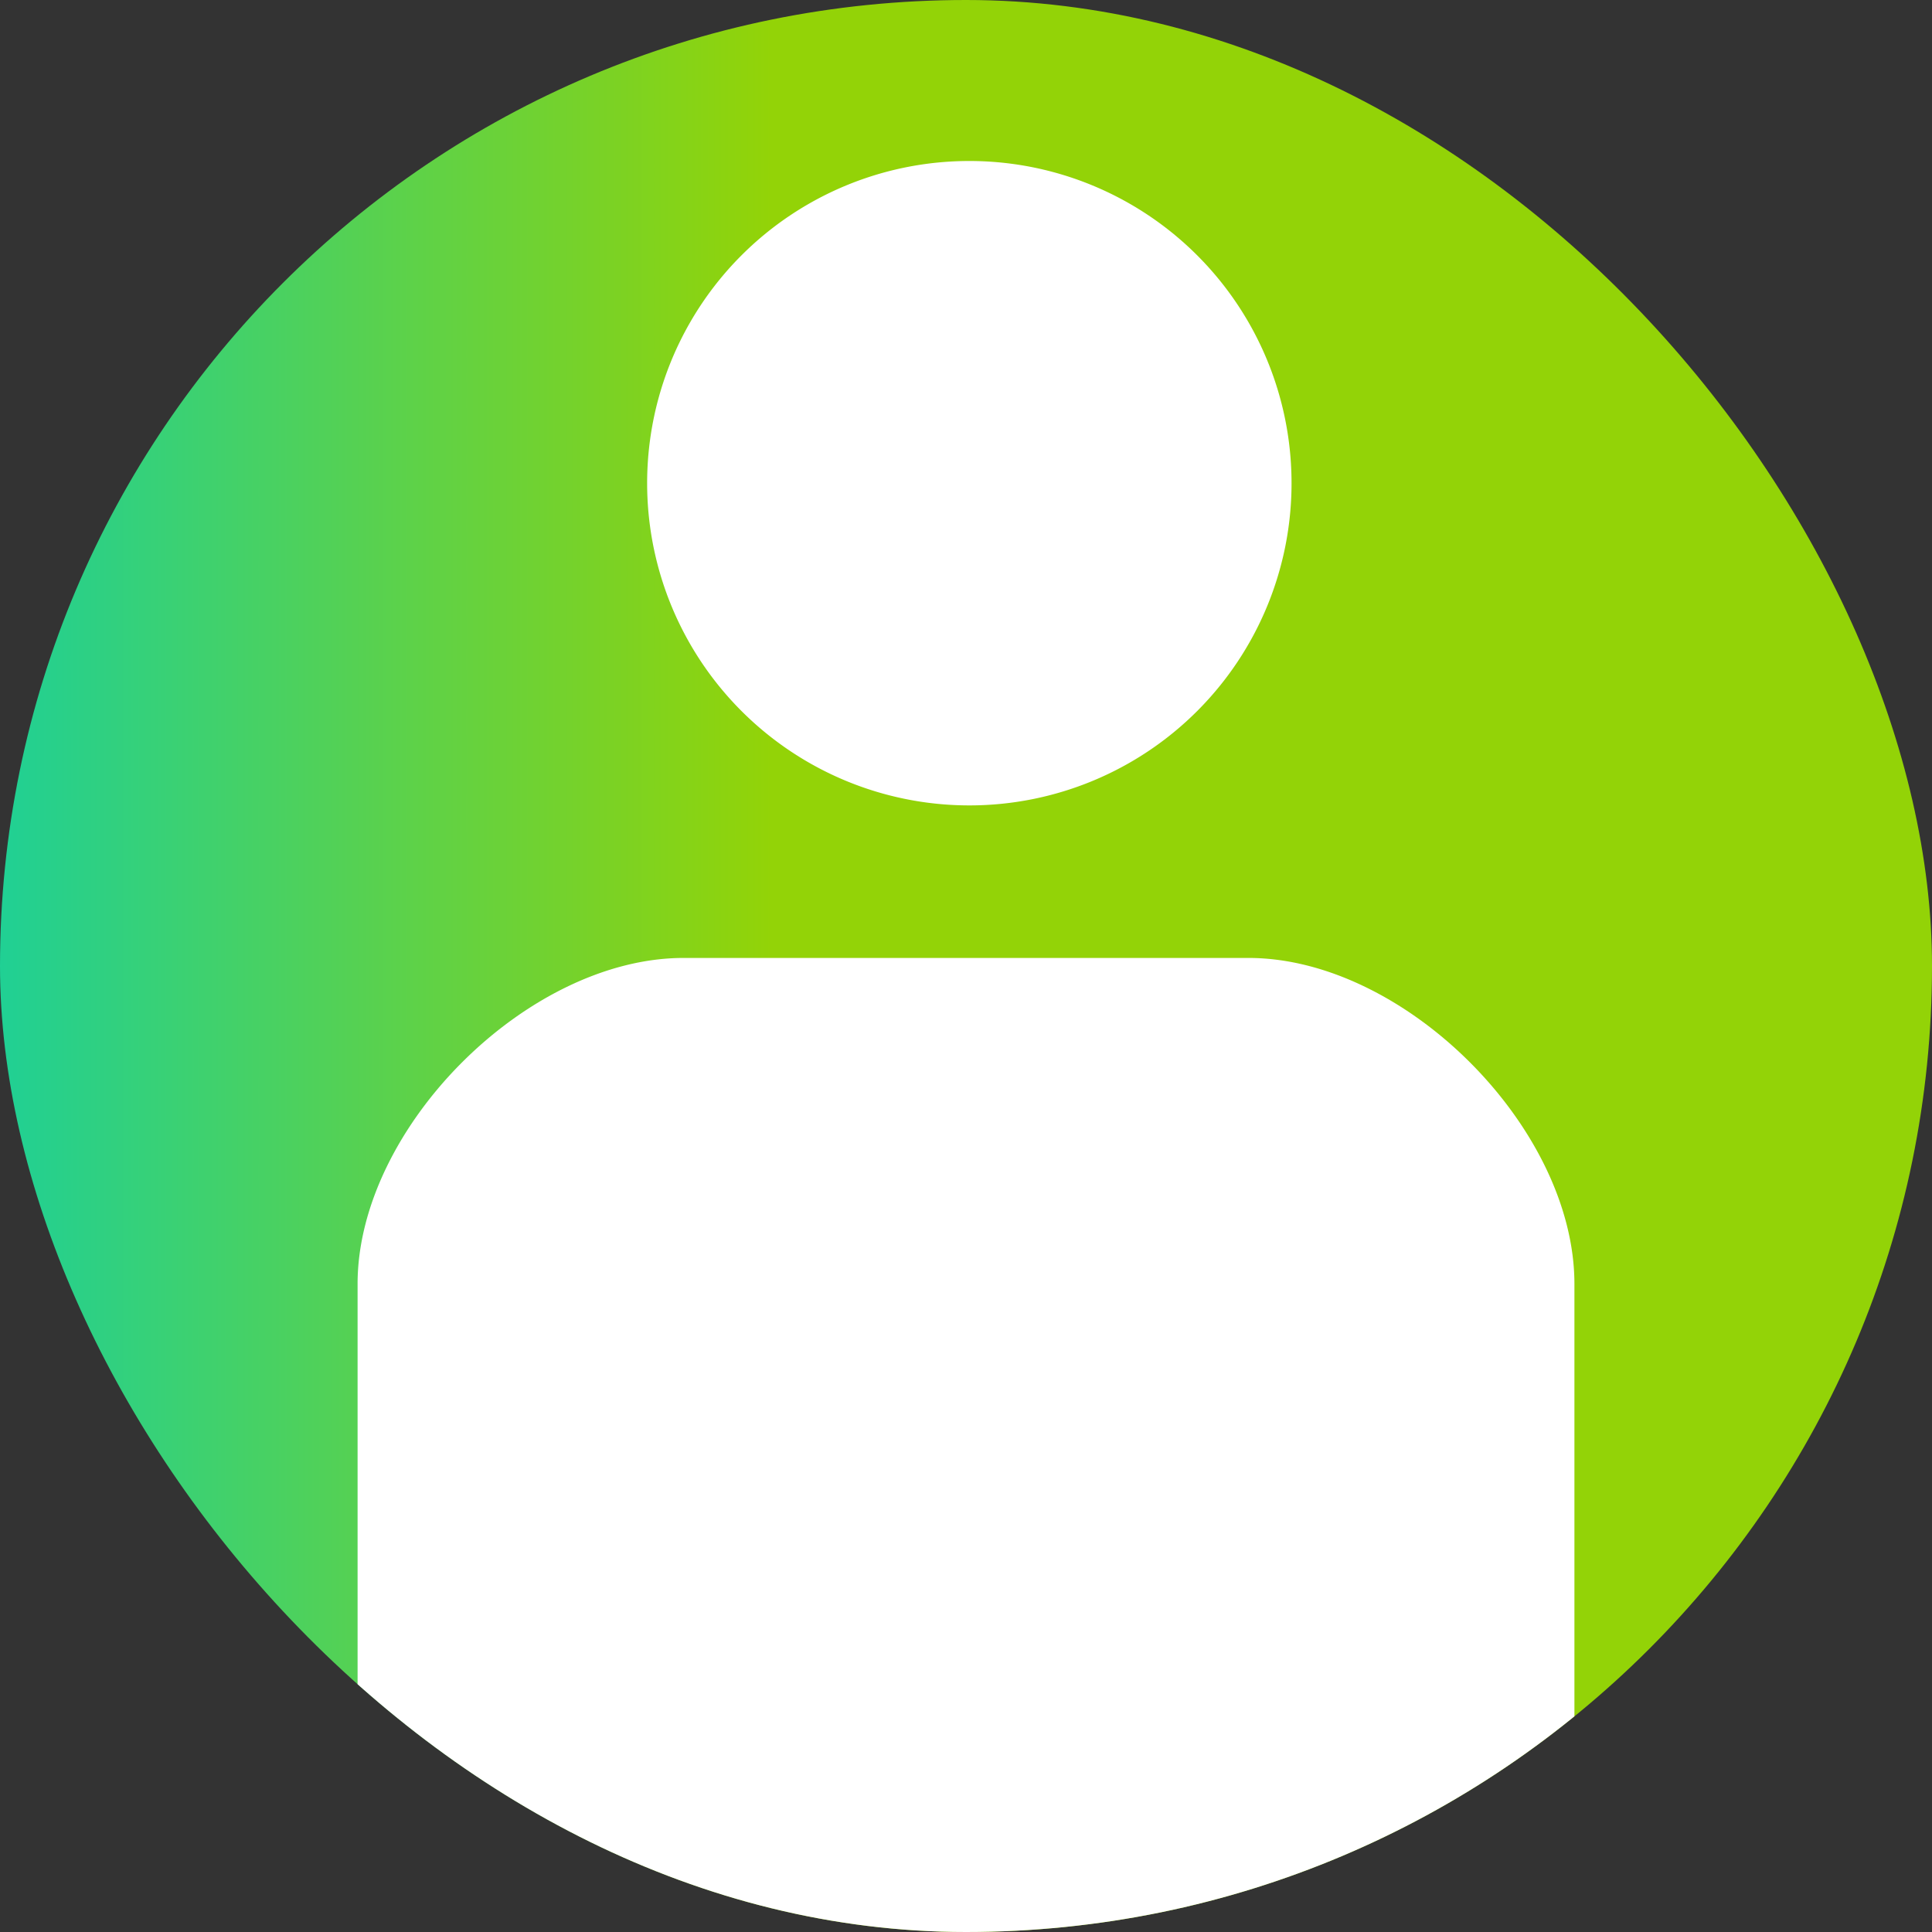
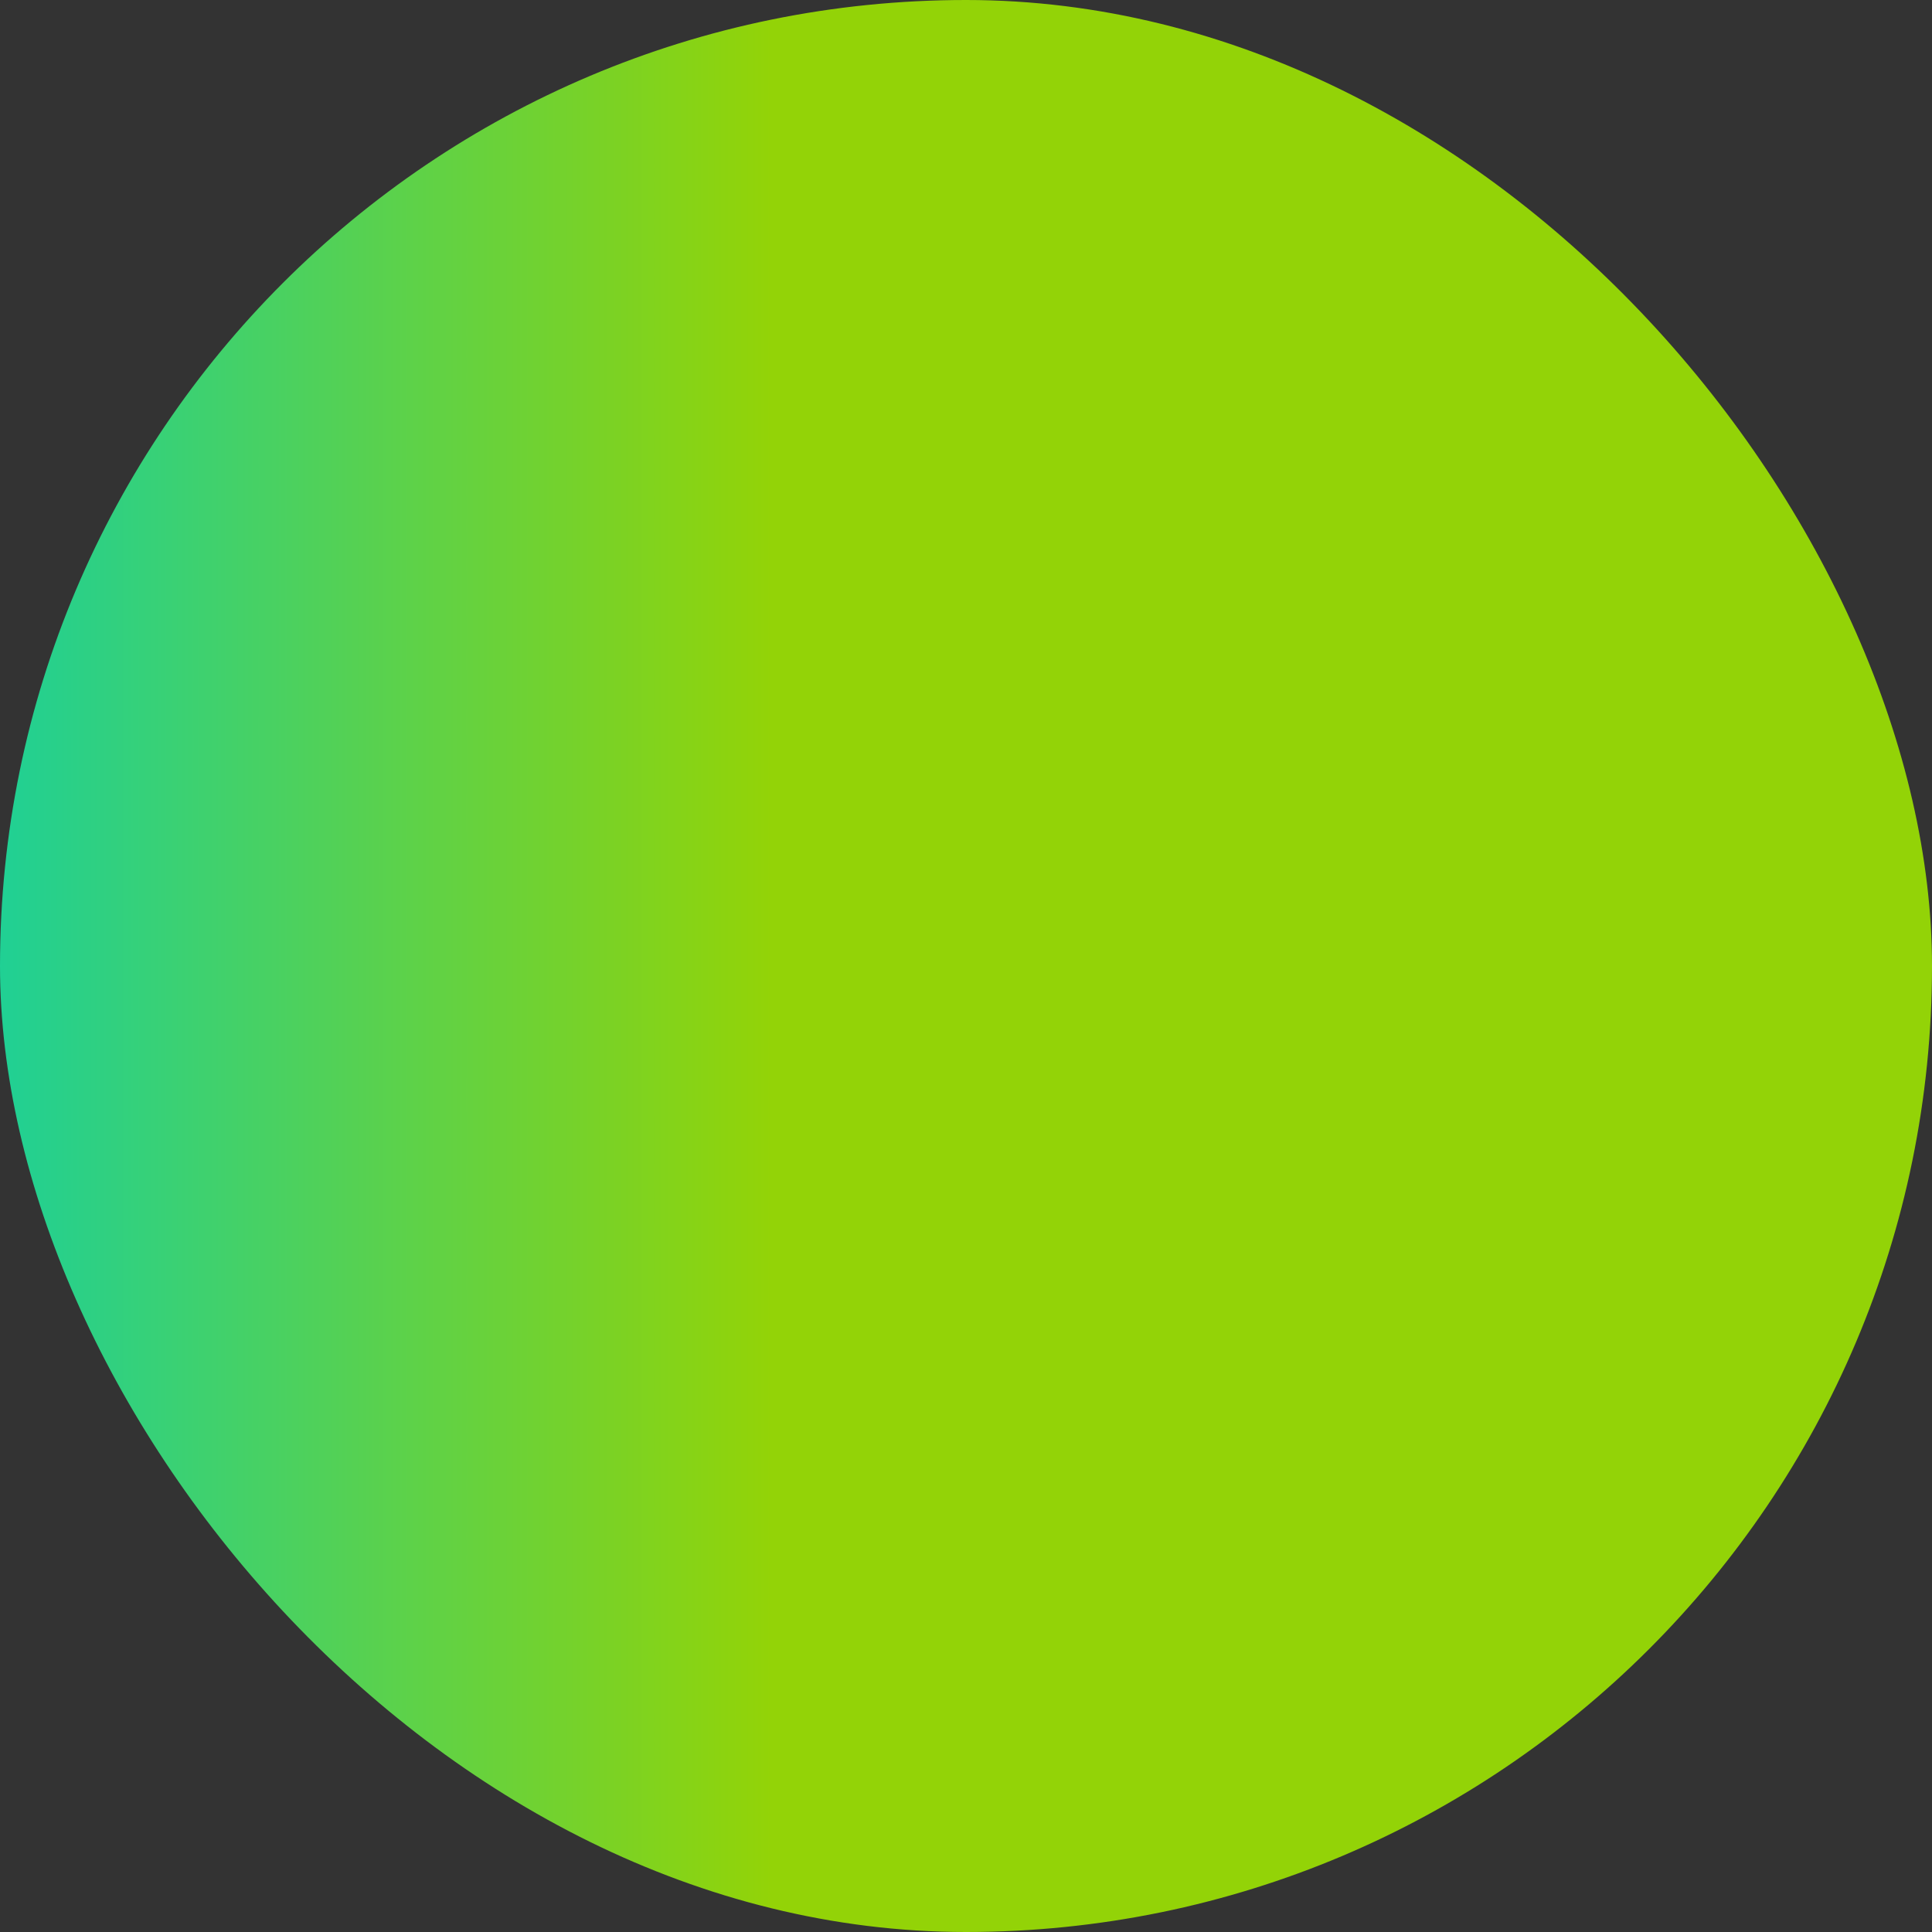
<svg xmlns="http://www.w3.org/2000/svg" width="48" height="48" fill="none">
  <rect width="100%" height="100%" fill="#333333" stroke="none" />
  <g clip-path="url(#a)">
    <rect width="48" height="48" rx="24" fill="url(#b)" />
-     <path d="M24.084 20.01a8.004 8.004 0 0 0 8.004-8.004A8.003 8.003 0 0 0 24.084 4a8.003 8.003 0 0 0-8.006 8.006 8.005 8.005 0 0 0 8.006 8.004Zm6.934 3.79H16.982c-3.878 0-8.098 4.22-8.098 8.1v26.906a3.511 3.511 0 0 0 3.51 3.512h2.451l1.335 22.945a3.738 3.738 0 0 0 3.738 3.736h8.164a3.738 3.738 0 0 0 3.738-3.736l1.335-22.945h2.451a3.51 3.51 0 0 0 3.51-3.512V31.9c0-3.88-4.22-8.1-8.098-8.1Z" fill="#fff" />
  </g>
  <defs>
    <linearGradient id="b" x1="-.154" y1="48" x2="48.154" y2="48" gradientUnits="userSpaceOnUse">
      <stop stop-color="#1FD095" />
      <stop offset=".4" stop-color="#93D307" />
      <stop offset=".553" stop-color="#93D307" />
    </linearGradient>
    <clipPath id="a">
      <rect width="48" height="48" rx="24" fill="#fff" />
    </clipPath>
  </defs>
</svg>